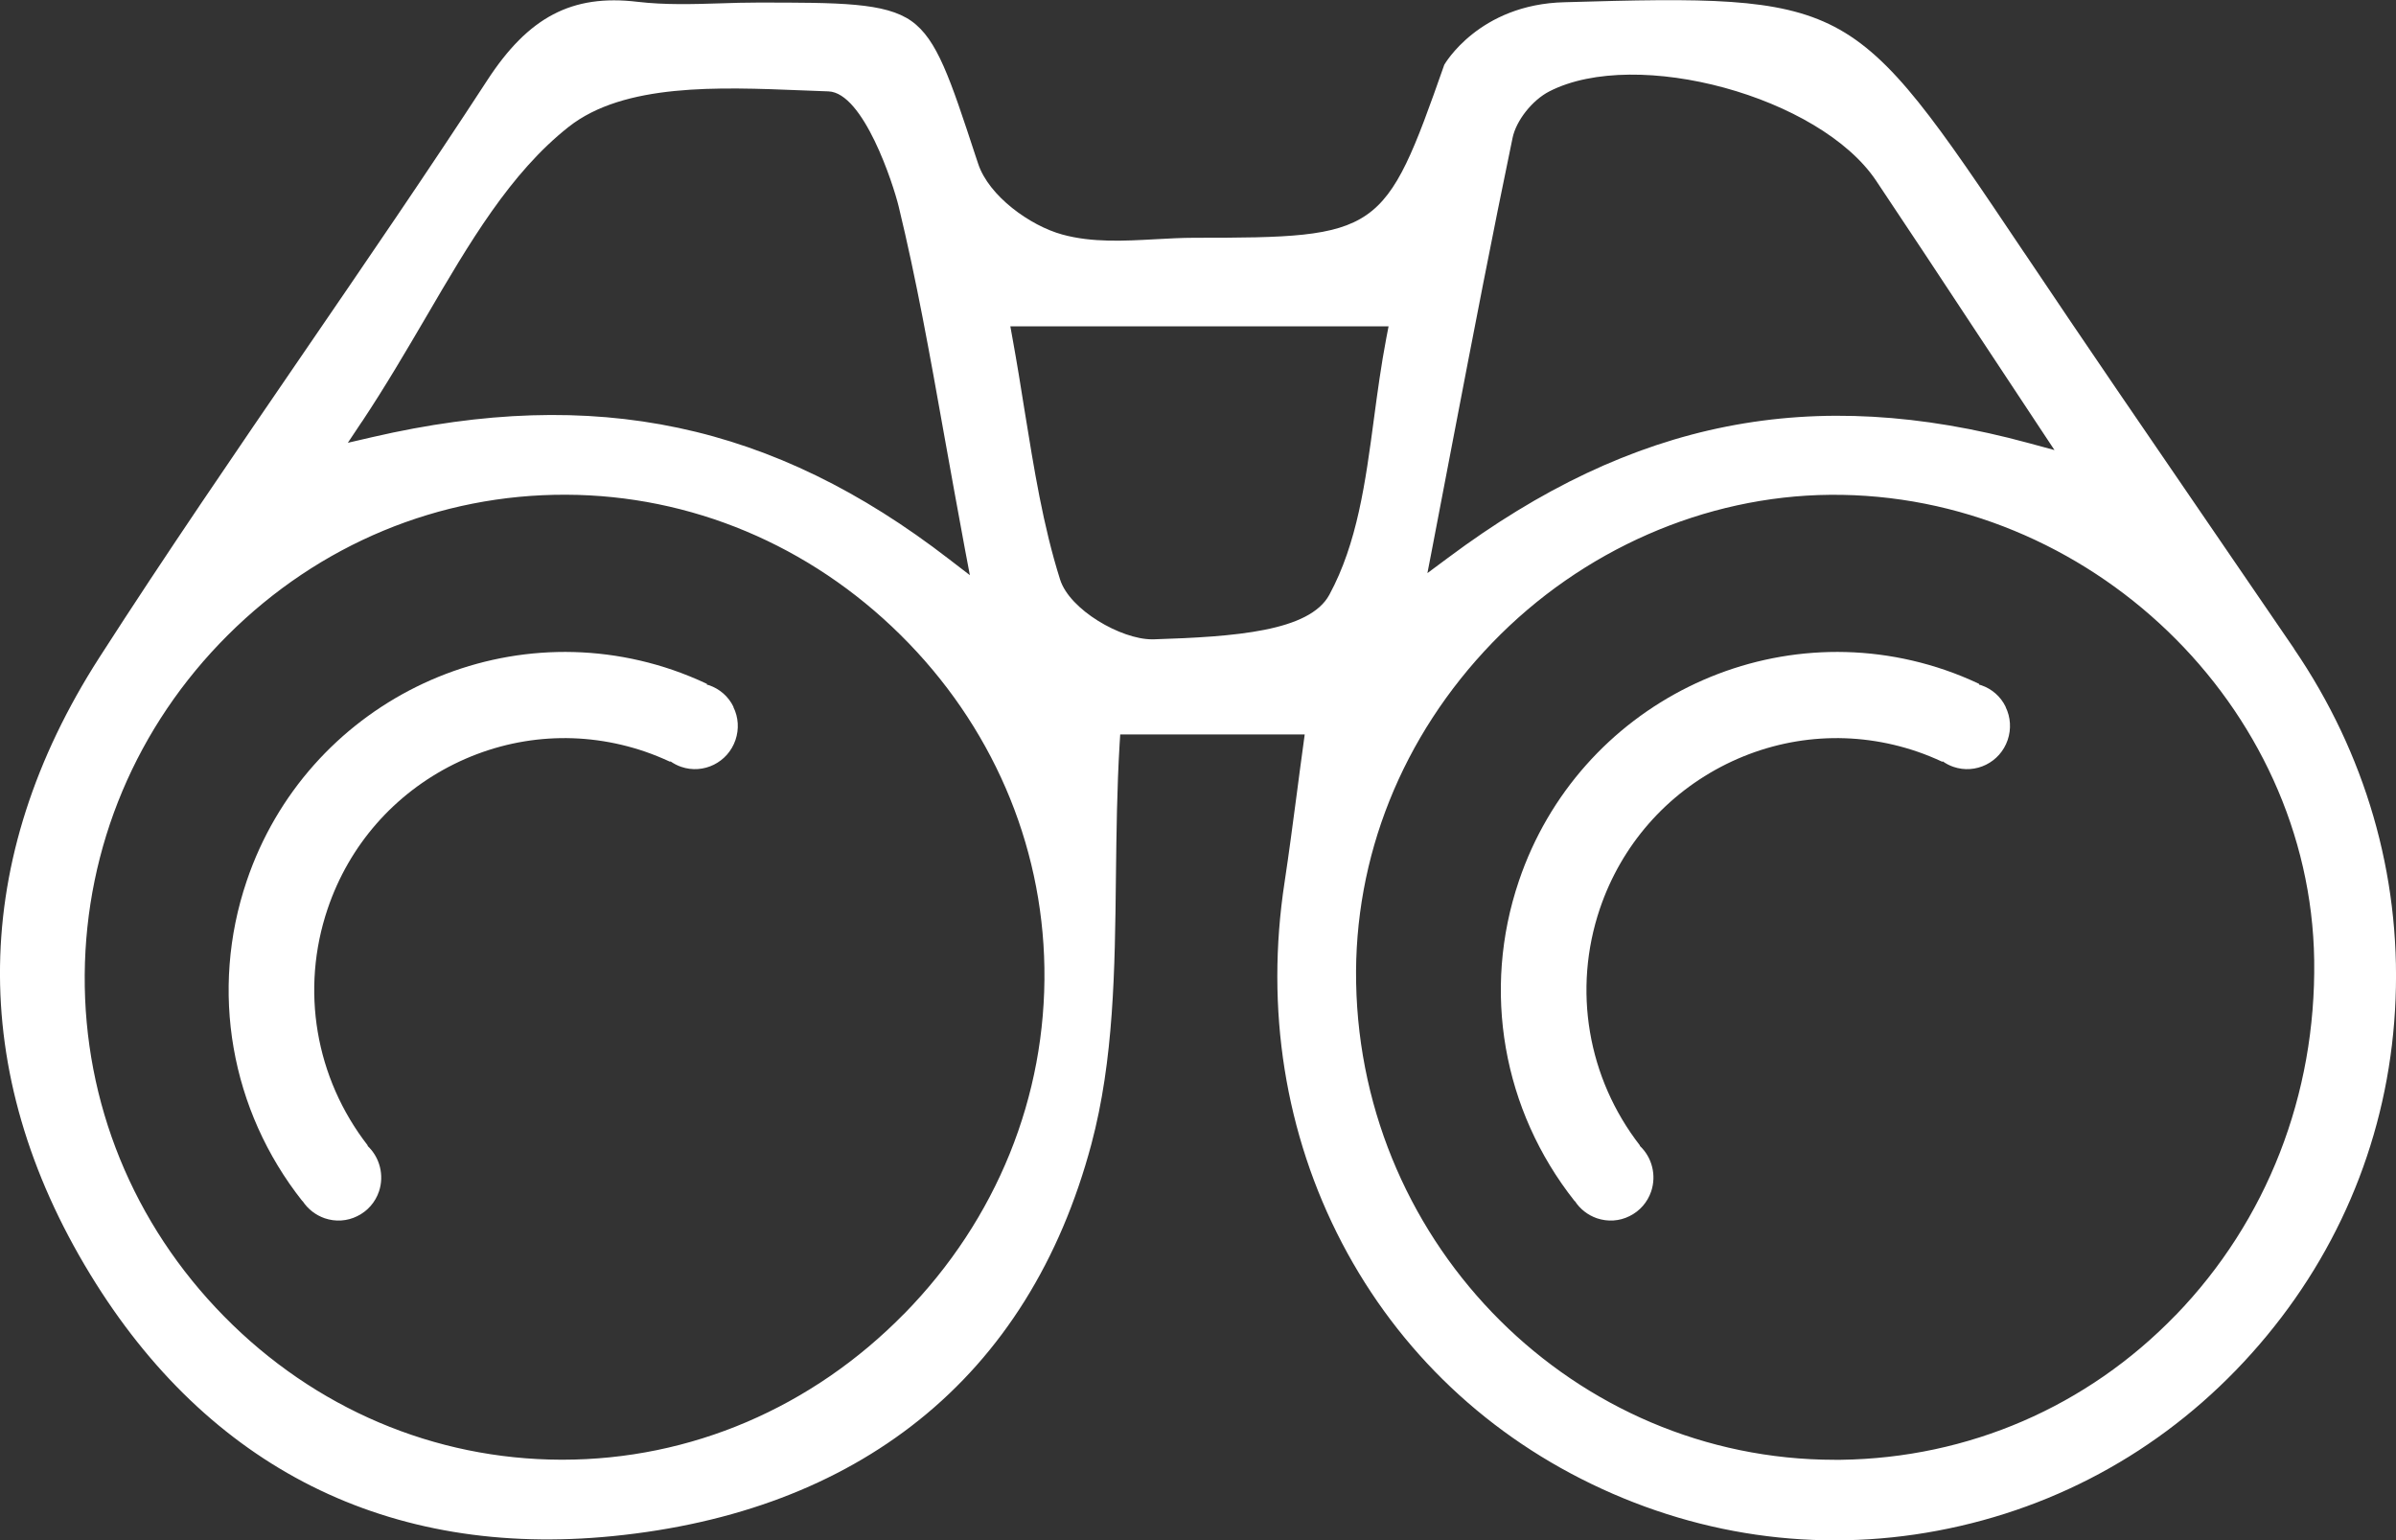
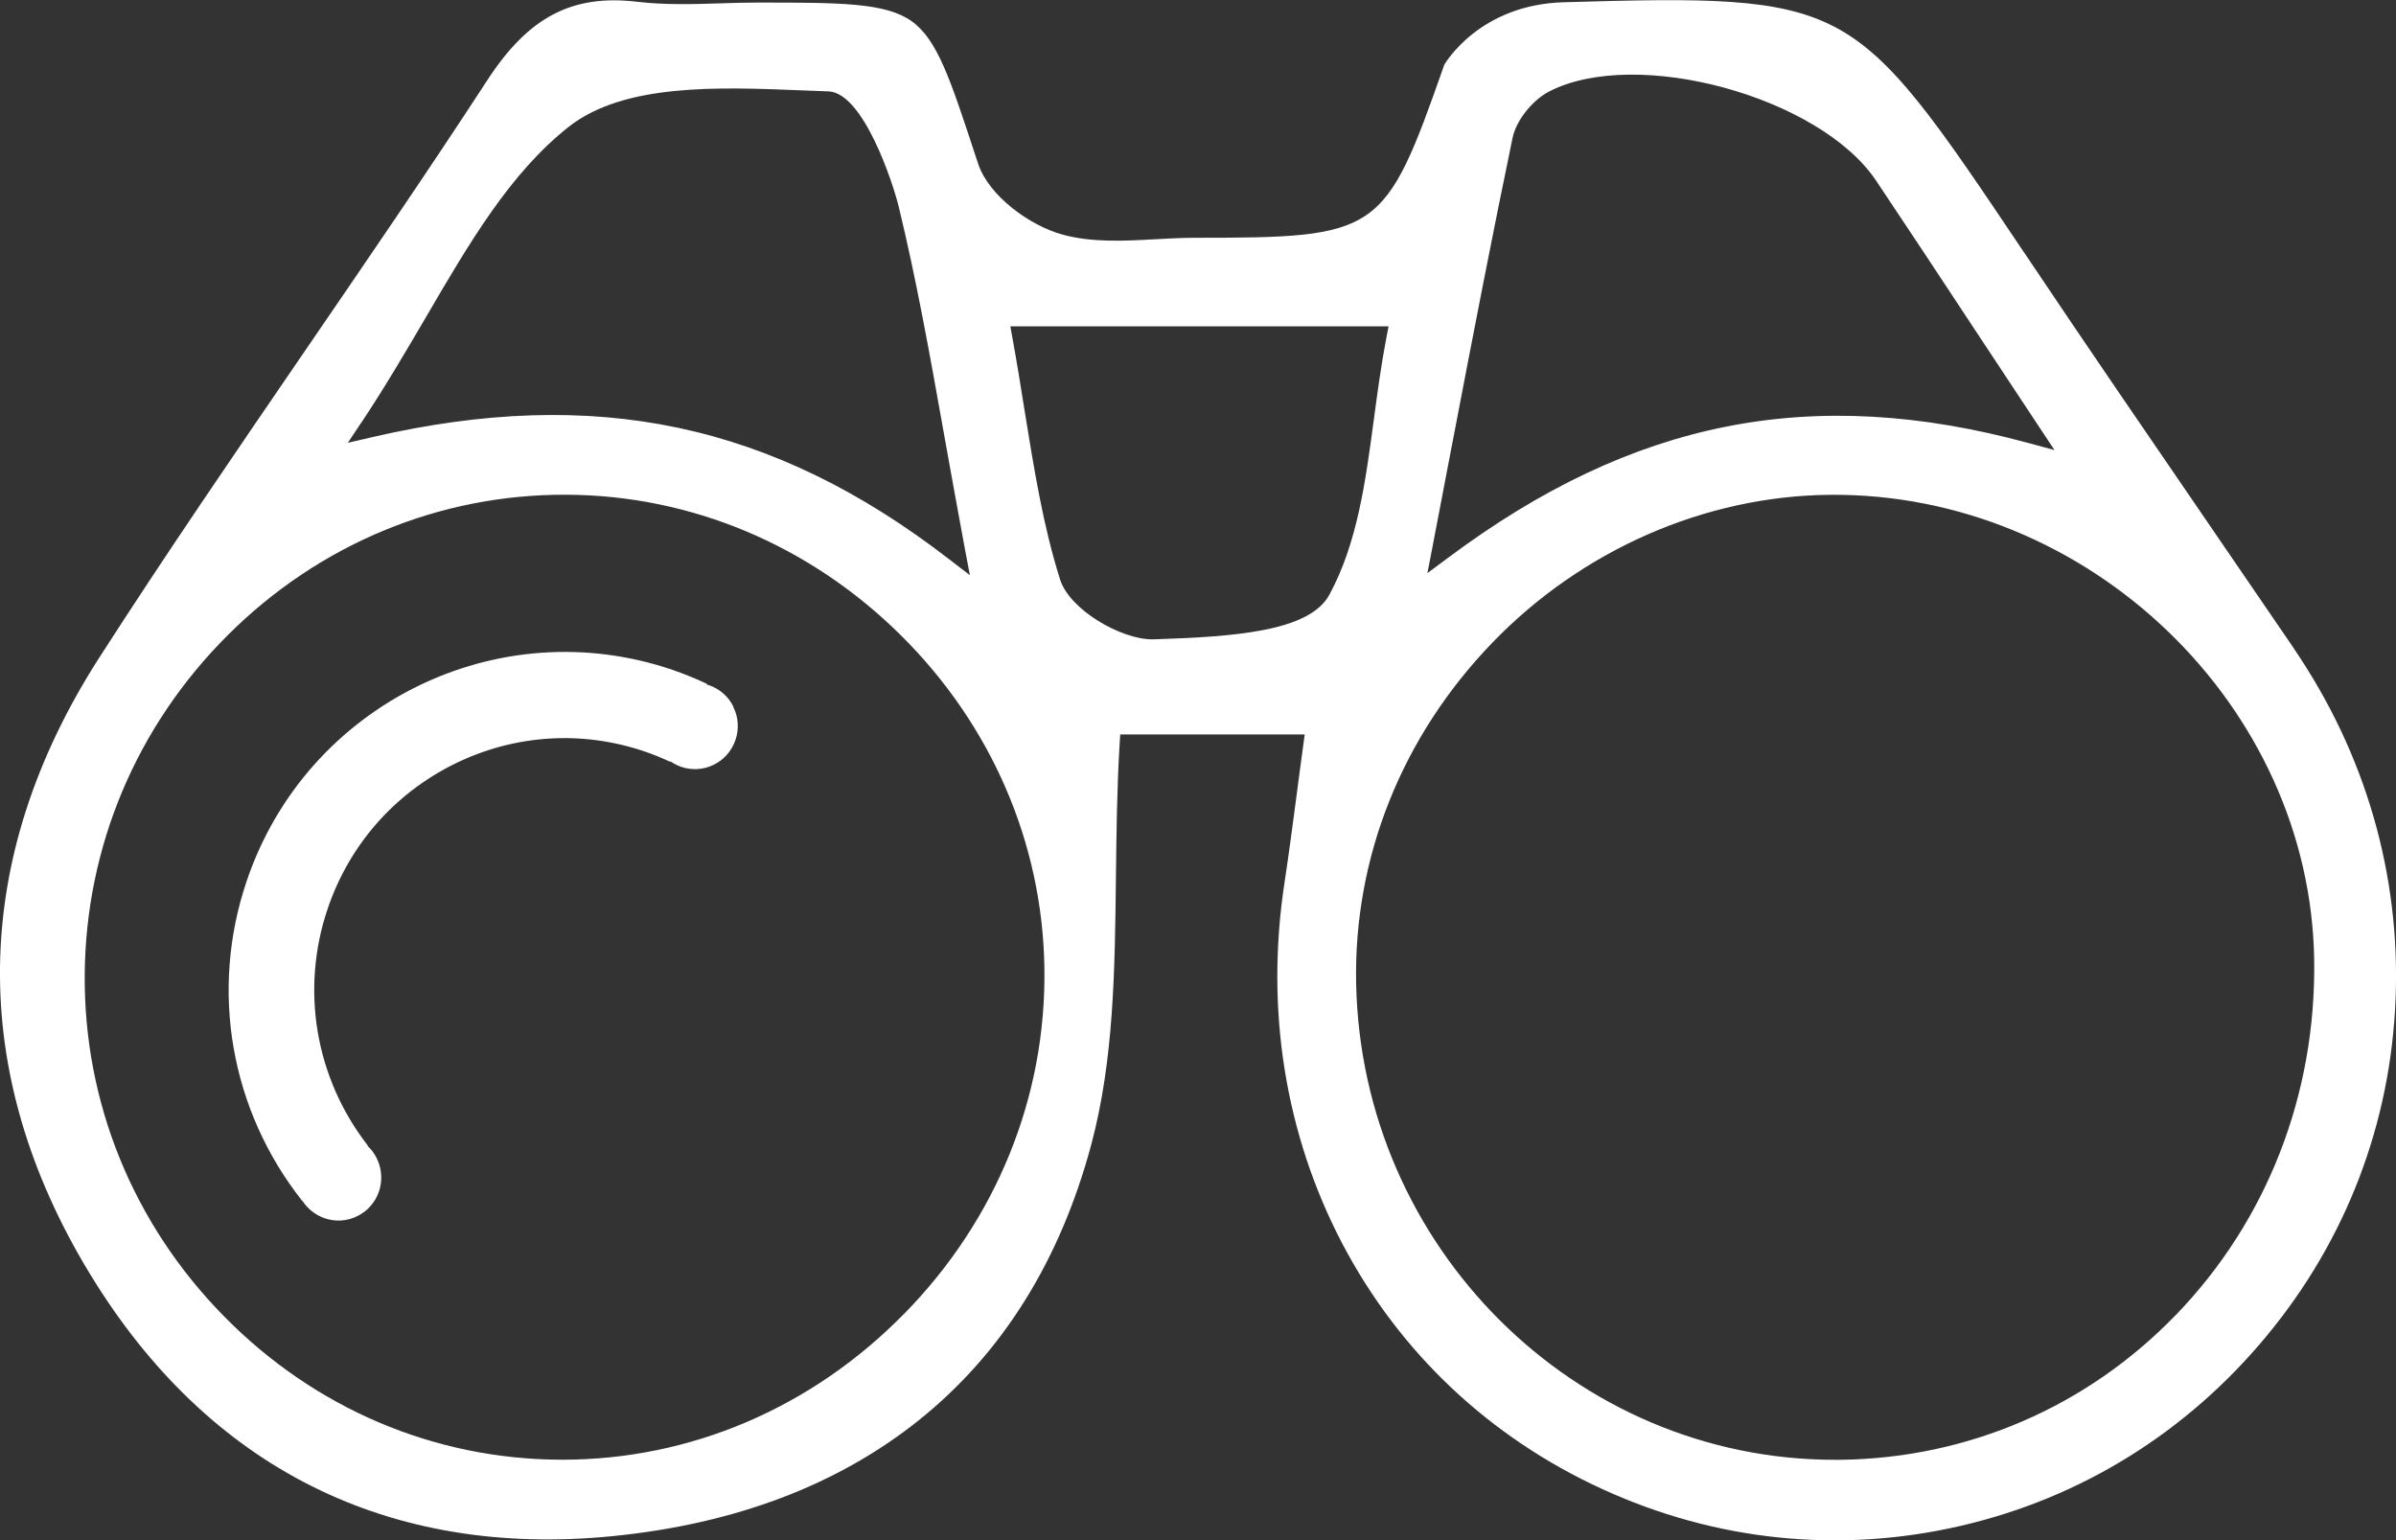
<svg xmlns="http://www.w3.org/2000/svg" width="28" height="18" viewBox="0 0 28 18" fill="none">
  <rect x="0" y="0" width="28" height="18" fill="#333333" stroke="none" />
  <g clip-path="url(#clip0_17904_26817)">
-     <path d="M23.439 8.262C23.381 8.141 23.278 8.051 23.152 8.008C23.147 8.006 23.143 8.005 23.138 8.004L23.127 8.001L23.129 7.993C22.996 7.93 22.863 7.876 22.732 7.831C20.683 7.128 18.448 8.233 17.75 10.296C17.316 11.576 17.56 12.974 18.401 14.037H18.404C18.465 14.131 18.555 14.201 18.661 14.238C18.788 14.281 18.924 14.273 19.043 14.213C19.163 14.154 19.253 14.051 19.296 13.924C19.359 13.736 19.307 13.527 19.163 13.392L19.165 13.388C18.552 12.599 18.377 11.566 18.696 10.621C18.948 9.878 19.473 9.278 20.174 8.93C20.876 8.583 21.669 8.532 22.407 8.785C22.504 8.818 22.601 8.858 22.698 8.903L22.703 8.898C22.741 8.925 22.783 8.947 22.827 8.962C23.088 9.052 23.373 8.911 23.462 8.648C23.505 8.521 23.497 8.383 23.438 8.263" fill="white" />
    <path d="M8.572 8.262C8.514 8.141 8.411 8.051 8.285 8.008C8.28 8.006 8.276 8.005 8.271 8.004L8.26 8.001L8.262 7.993C8.129 7.93 7.995 7.876 7.865 7.831C5.816 7.128 3.581 8.233 2.883 10.296C2.449 11.576 2.693 12.974 3.533 14.037H3.536C3.598 14.131 3.688 14.201 3.794 14.238C3.92 14.281 4.057 14.273 4.176 14.213C4.296 14.154 4.386 14.051 4.429 13.924C4.492 13.736 4.439 13.527 4.295 13.392L4.298 13.388C3.685 12.599 3.509 11.566 3.829 10.621C4.08 9.878 4.606 9.278 5.307 8.93C6.009 8.583 6.802 8.532 7.54 8.785C7.636 8.818 7.734 8.858 7.831 8.903L7.835 8.898C7.874 8.925 7.916 8.947 7.96 8.962C8.221 9.052 8.506 8.911 8.595 8.648C8.638 8.521 8.63 8.383 8.57 8.263" fill="white" />
    <path d="M26.808 7.58C26.477 7.095 26.144 6.609 25.812 6.124C25.104 5.09 24.371 4.021 23.661 2.961L23.649 2.944C22.632 1.428 22.122 0.668 21.434 0.311C20.777 -0.03 19.925 -0.022 18.287 0.026C17.28 0.048 16.878 0.757 16.878 0.757C16.181 2.742 16.126 2.779 13.955 2.779C13.808 2.779 13.652 2.788 13.502 2.796C13.138 2.816 12.762 2.837 12.414 2.741C12.038 2.638 11.556 2.292 11.431 1.914L11.402 1.827C11.103 0.917 10.953 0.46 10.651 0.246C10.345 0.03 9.816 0.03 8.853 0.03C8.71 0.03 8.564 0.034 8.421 0.039C8.102 0.049 7.772 0.059 7.449 0.021C6.686 -0.07 6.176 0.197 5.693 0.94C4.999 2.006 4.268 3.072 3.561 4.105C2.763 5.271 1.936 6.478 1.16 7.686C-0.35 10.037 -0.387 12.53 1.054 14.893C2.432 17.155 4.544 18.214 7.161 17.953C8.588 17.811 9.791 17.356 10.737 16.599C11.713 15.818 12.391 14.731 12.754 13.372C13.016 12.388 13.029 11.344 13.041 10.238C13.047 9.735 13.053 9.214 13.084 8.695L13.091 8.584H15.247L15.229 8.718C15.202 8.912 15.178 9.096 15.155 9.273C15.107 9.634 15.063 9.973 15.012 10.309C14.784 11.794 15.017 13.253 15.683 14.528C16.35 15.802 17.401 16.796 18.722 17.402C20.049 18.011 21.497 18.16 22.909 17.834C24.32 17.509 25.559 16.739 26.492 15.609C27.419 14.488 27.939 13.126 27.995 11.673C28.053 10.22 27.642 8.805 26.808 7.582V7.58ZM16.738 6.403C16.822 5.967 16.902 5.552 16.978 5.149C17.226 3.856 17.441 2.74 17.676 1.612C17.718 1.408 17.907 1.17 18.106 1.068C19.127 0.545 21.267 1.13 21.924 2.111C22.301 2.674 22.681 3.25 23.12 3.916C23.338 4.247 23.575 4.605 23.838 5.002L24.009 5.26L23.71 5.179C21.179 4.49 19.085 4.904 16.922 6.519L16.681 6.698L16.738 6.403ZM4.229 4.93C4.505 4.514 4.746 4.102 4.98 3.703C5.485 2.838 5.962 2.022 6.645 1.483C7.293 0.972 8.396 1.017 9.368 1.056C9.475 1.06 9.579 1.065 9.681 1.068C10.091 1.082 10.438 2.149 10.502 2.413C10.709 3.267 10.862 4.12 11.038 5.108C11.113 5.526 11.191 5.958 11.277 6.421L11.334 6.722L11.092 6.536C9.034 4.946 6.955 4.506 4.35 5.109L4.065 5.175L4.228 4.93H4.229ZM10.567 15.353C9.488 16.454 8.069 17.06 6.572 17.06C6.567 17.06 6.562 17.06 6.557 17.06C5.076 17.056 3.677 16.462 2.618 15.384C1.557 14.306 0.979 12.888 0.99 11.393C1.001 9.897 1.595 8.487 2.661 7.424C3.727 6.36 5.133 5.776 6.616 5.782C8.072 5.787 9.46 6.369 10.522 7.419C11.584 8.469 12.182 9.851 12.205 11.309C12.229 12.815 11.647 14.252 10.567 15.354V15.353ZM15.535 6.951C15.303 7.379 14.431 7.442 13.481 7.472C13.475 7.472 13.469 7.472 13.463 7.472C13.1 7.472 12.499 7.127 12.388 6.772C12.189 6.141 12.085 5.487 11.973 4.796C11.93 4.522 11.884 4.239 11.832 3.953L11.807 3.814H16.227L16.2 3.954C16.141 4.264 16.098 4.58 16.057 4.887C15.957 5.639 15.861 6.349 15.535 6.951ZM25.425 15.37C24.39 16.441 23.001 17.041 21.513 17.061C21.489 17.061 21.464 17.061 21.441 17.061C18.409 17.061 15.907 14.577 15.848 11.489C15.819 10.017 16.385 8.604 17.44 7.511C18.487 6.426 19.926 5.796 21.385 5.783C24.41 5.756 27.001 8.247 27.044 11.223C27.066 12.795 26.491 14.268 25.426 15.37" fill="white" />
  </g>
  <defs>
    <clipPath id="clip0_17904_26817">
      <rect width="28" height="18" fill="white" />
    </clipPath>
  </defs>
</svg>